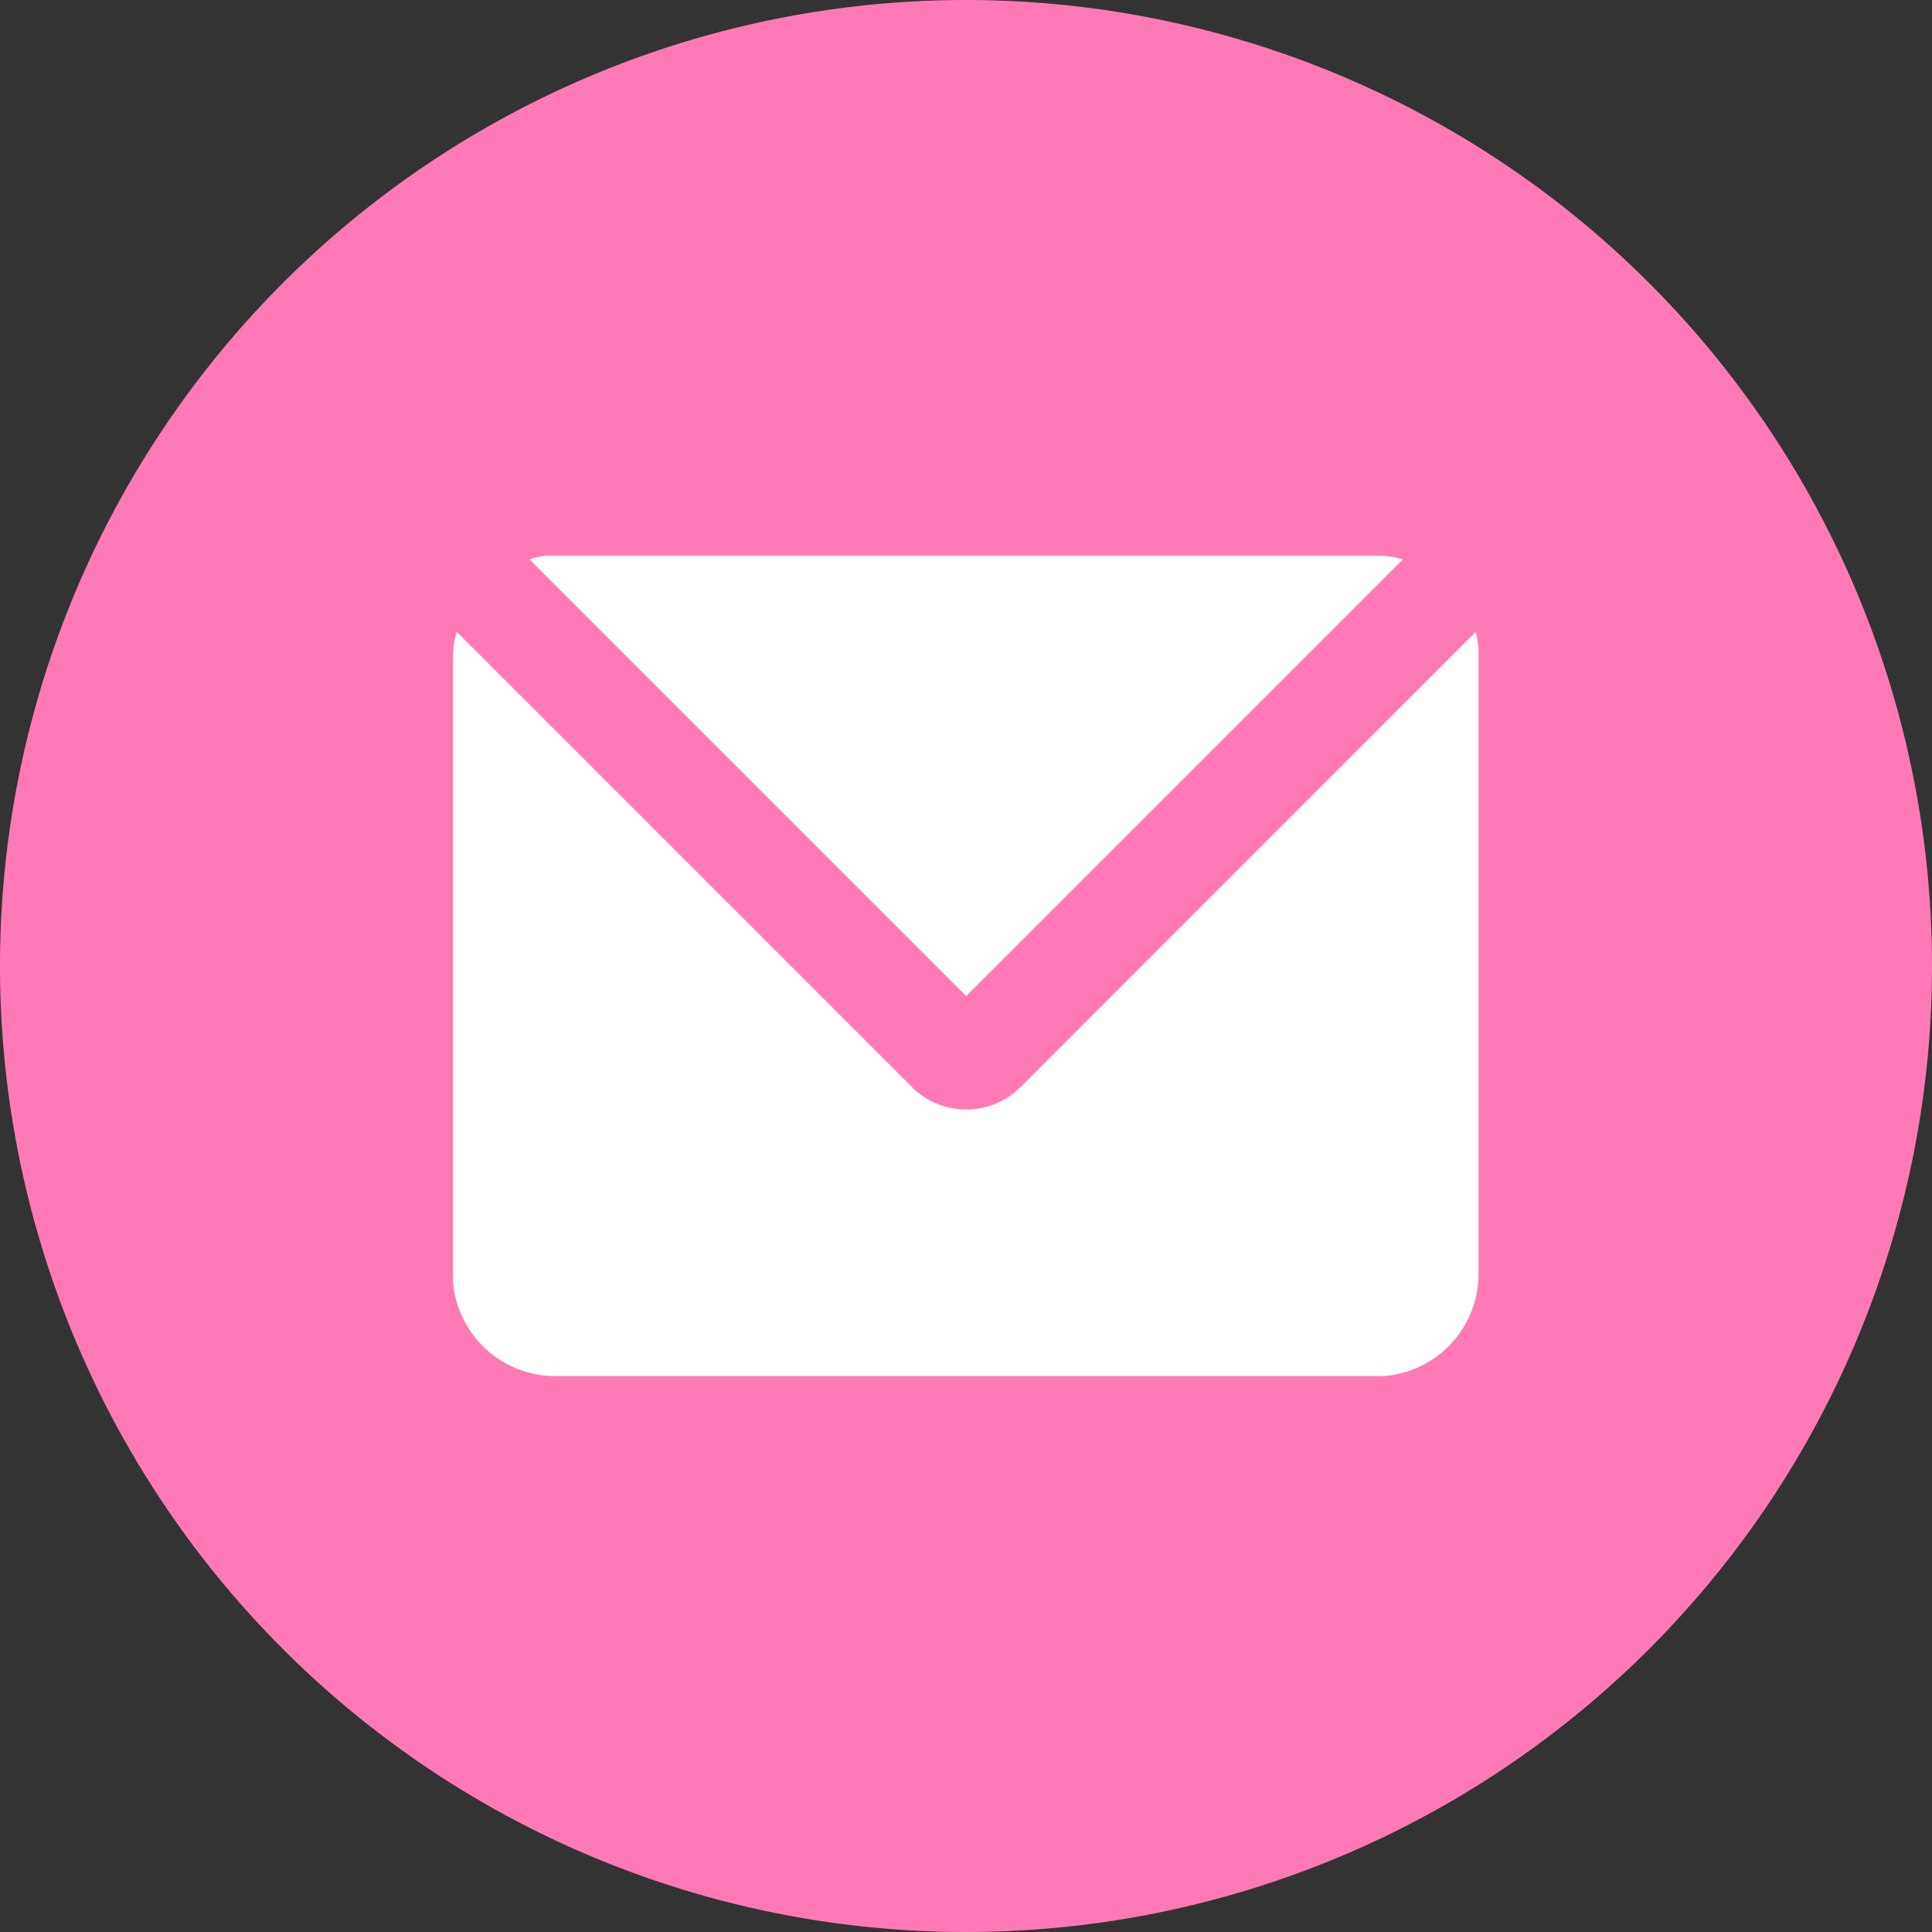
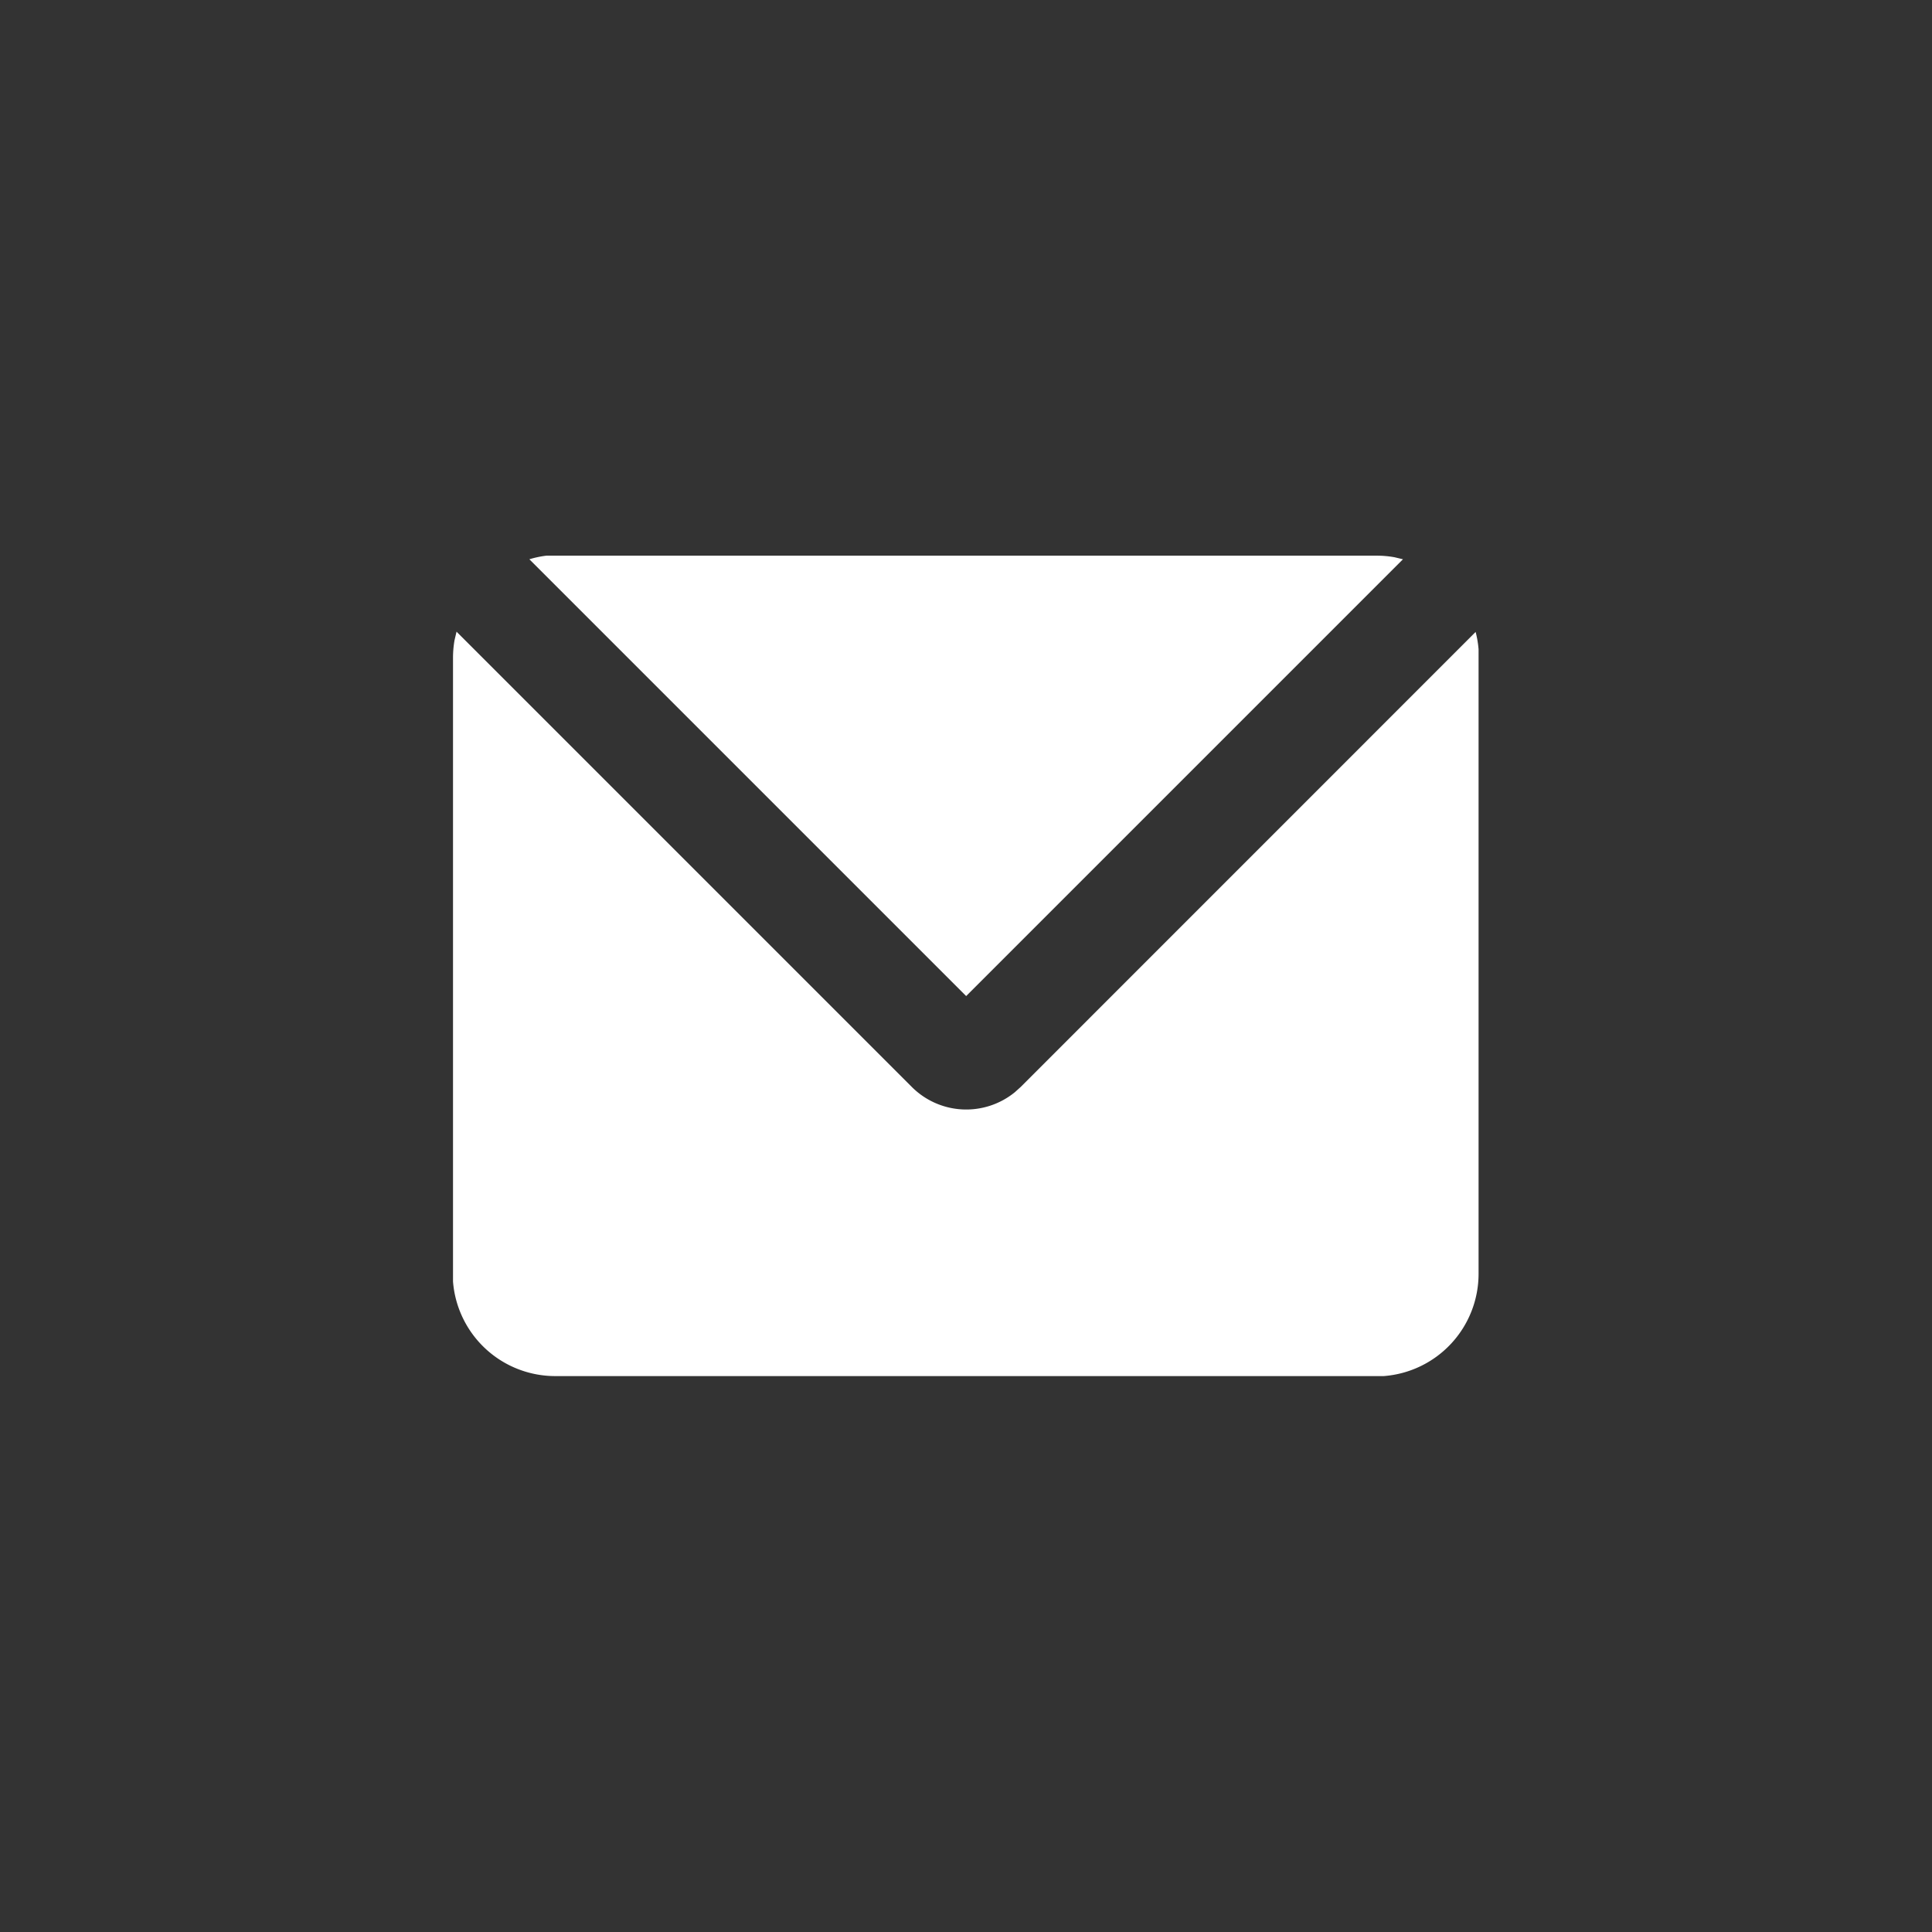
<svg xmlns="http://www.w3.org/2000/svg" width="23" height="23" viewBox="0 0 23 23">
  <rect x="0" y="0" width="23" height="23" fill="#333333" stroke="none" />
  <g id="Group_172504" data-name="Group 172504" transform="translate(-729.155 -356.5)">
-     <path id="Path_211061" data-name="Path 211061" d="M11.5,0A11.5,11.5,0,1,1,0,11.5,11.5,11.5,0,0,1,11.5,0Z" transform="translate(729.155 356.5)" fill="#ff79b7" />
    <g id="mingcute--mail-fill" transform="translate(733.327 360.672)">
      <path id="Path_211059" data-name="Path 211059" d="M14.656,0V14.656H0V0ZM7.69,14.2H7.684l-.043.021-.012,0-.009,0L7.576,14.2a.012.012,0,0,0-.015,0l0,.006-.01.261,0,.012.006.008.064.045.009,0,.007,0L7.7,14.5l.007-.01,0-.01-.01-.261a.013.013,0,0,0-.01-.011m.162-.069H7.844l-.113.057-.006.006,0,.007.011.263,0,.007,0,0,.123.057a.015.015,0,0,0,.018,0l0-.009-.021-.375a.016.016,0,0,0-.012-.013m-.437,0a.014.014,0,0,0-.016,0l0,.009-.021.375a.015.015,0,0,0,.01.015h.009l.123-.057.006,0,0-.007.01-.263,0-.007-.006-.006Z" fill="none" />
      <path id="Path_211060" data-name="Path 211060" d="M2.042,4.905l5.42,5.42a.916.916,0,0,0,1.226.063l.07-.063,5.416-5.417a1.218,1.218,0,0,1,.035.206l0,.107v7.328a1.221,1.221,0,0,1-1.13,1.218l-.092,0H3.221A1.221,1.221,0,0,1,2,12.641l0-.092V5.221a1.231,1.231,0,0,1,.018-.214ZM12.992,4a1.208,1.208,0,0,1,.217.019l.1.024-5.2,5.2-5.2-5.2A1.172,1.172,0,0,1,3.113,4l.109,0Z" transform="translate(-0.779 -1.557)" fill="#fff" />
    </g>
  </g>
</svg>